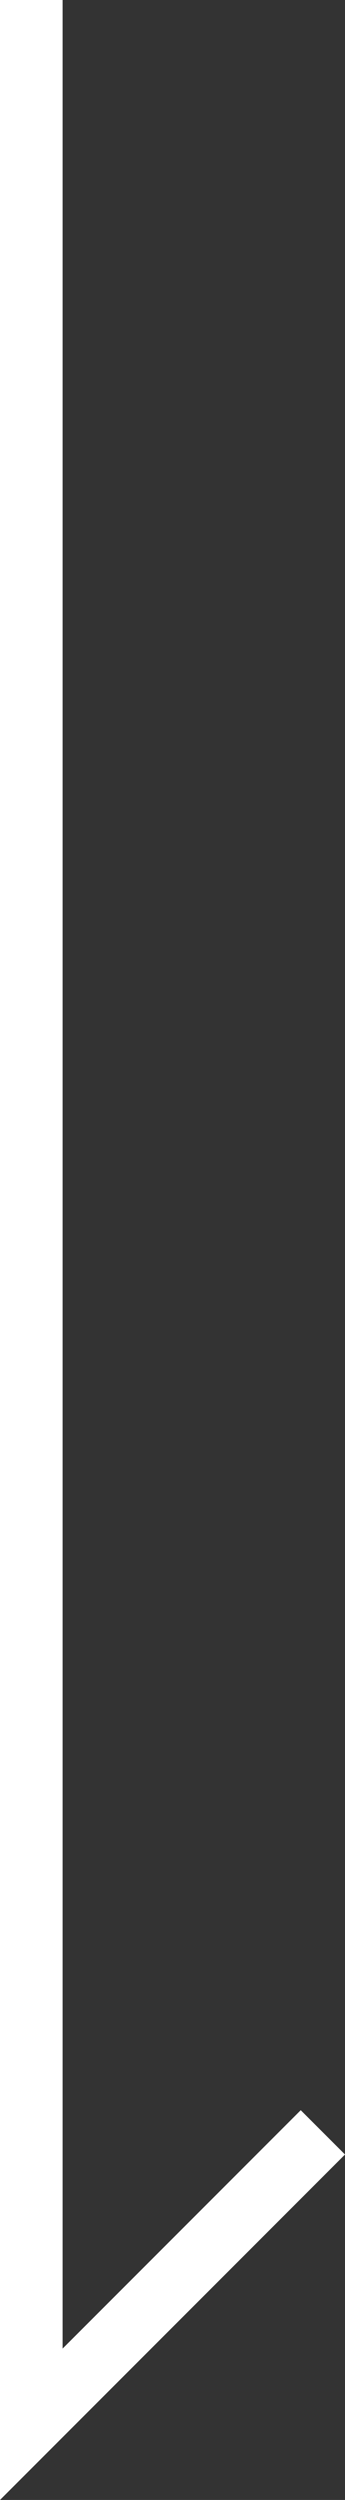
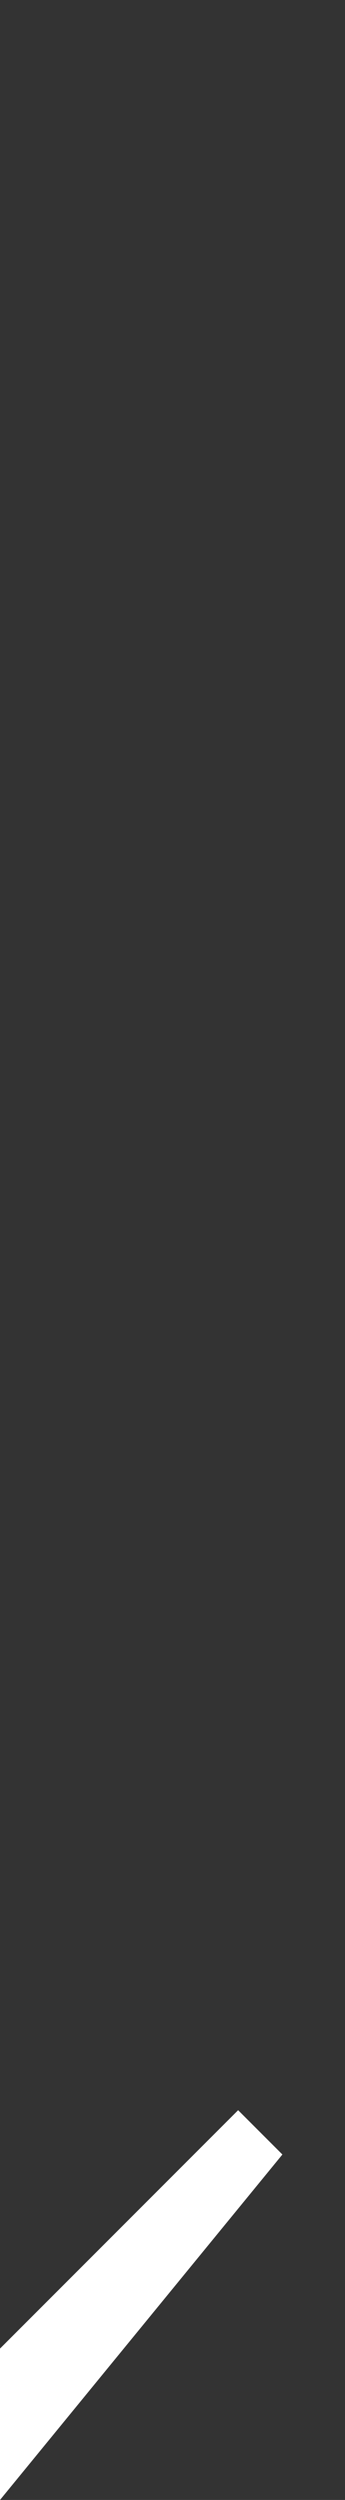
<svg xmlns="http://www.w3.org/2000/svg" width="11.021" height="79.773" viewBox="0 0 11.021 79.773">
  <rect x="0" y="0" width="11.021" height="79.773" fill="#333333" stroke="none" />
-   <path id="パス_9" data-name="パス 9" d="M568.643,936.13V856.357h2V931.3l7.607-7.607,1.414,1.414Z" transform="translate(-568.643 -856.357)" fill="#fff" />
+   <path id="パス_9" data-name="パス 9" d="M568.643,936.13V856.357V931.3l7.607-7.607,1.414,1.414Z" transform="translate(-568.643 -856.357)" fill="#fff" />
</svg>